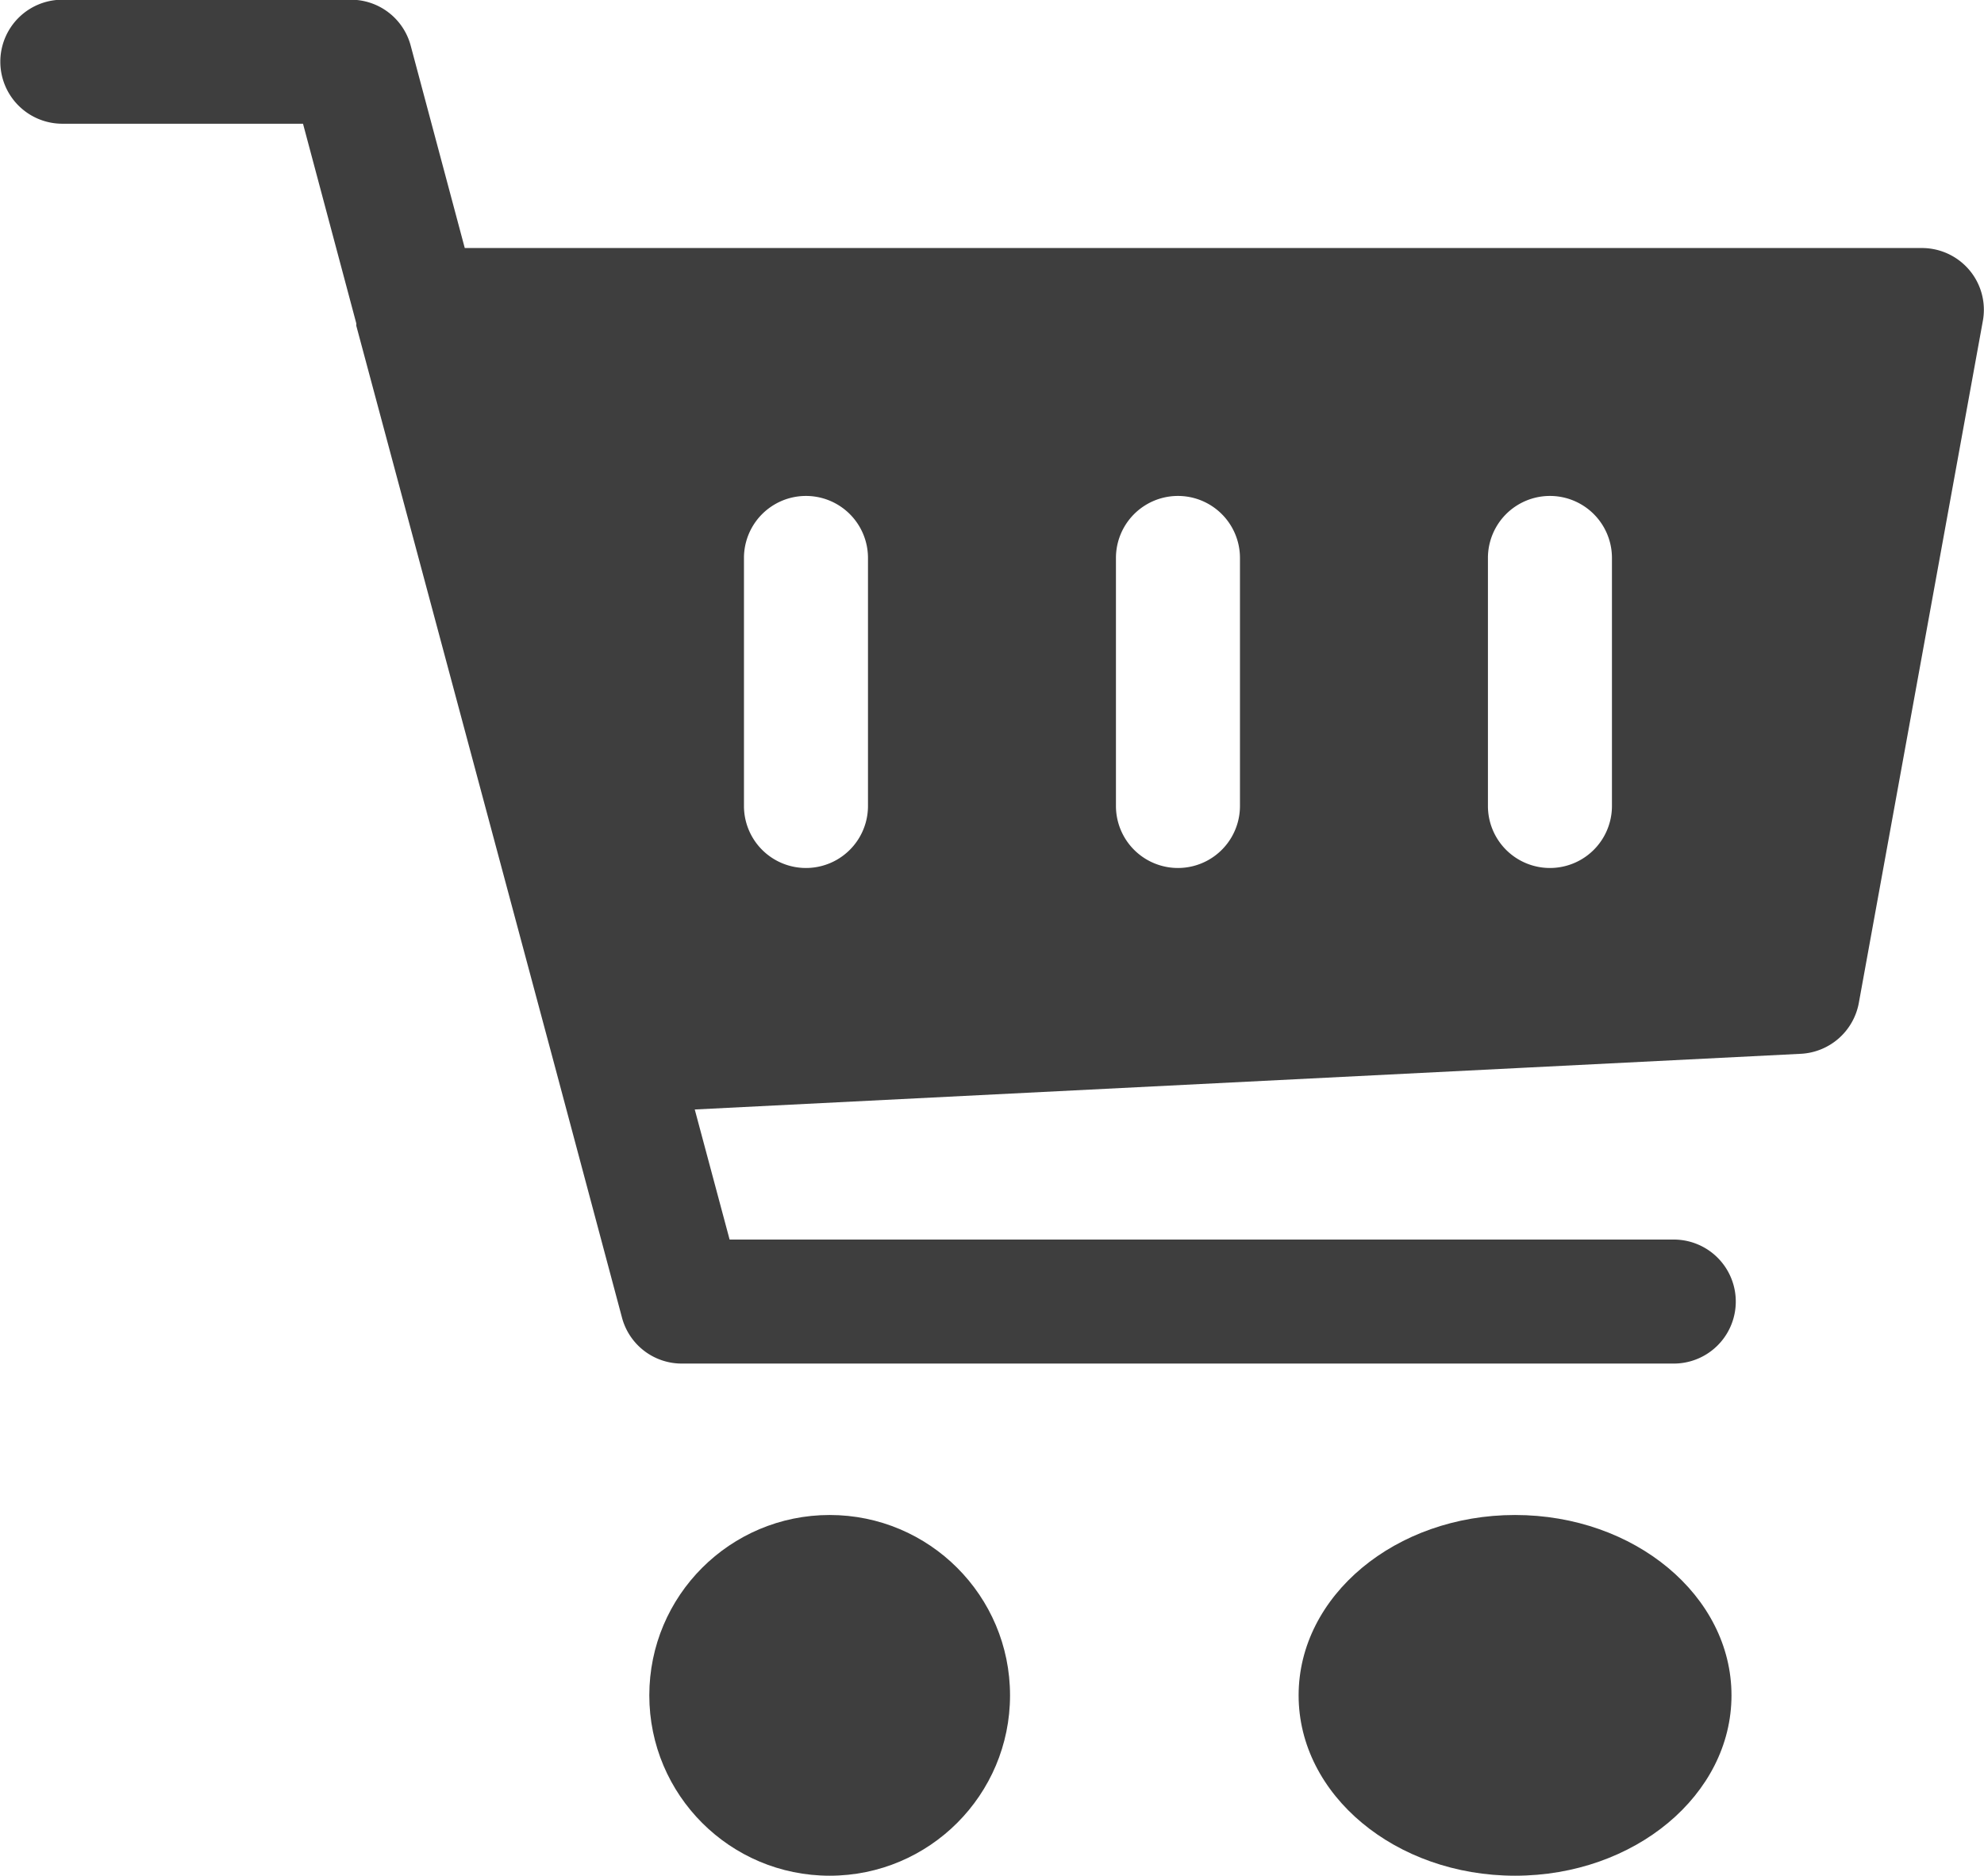
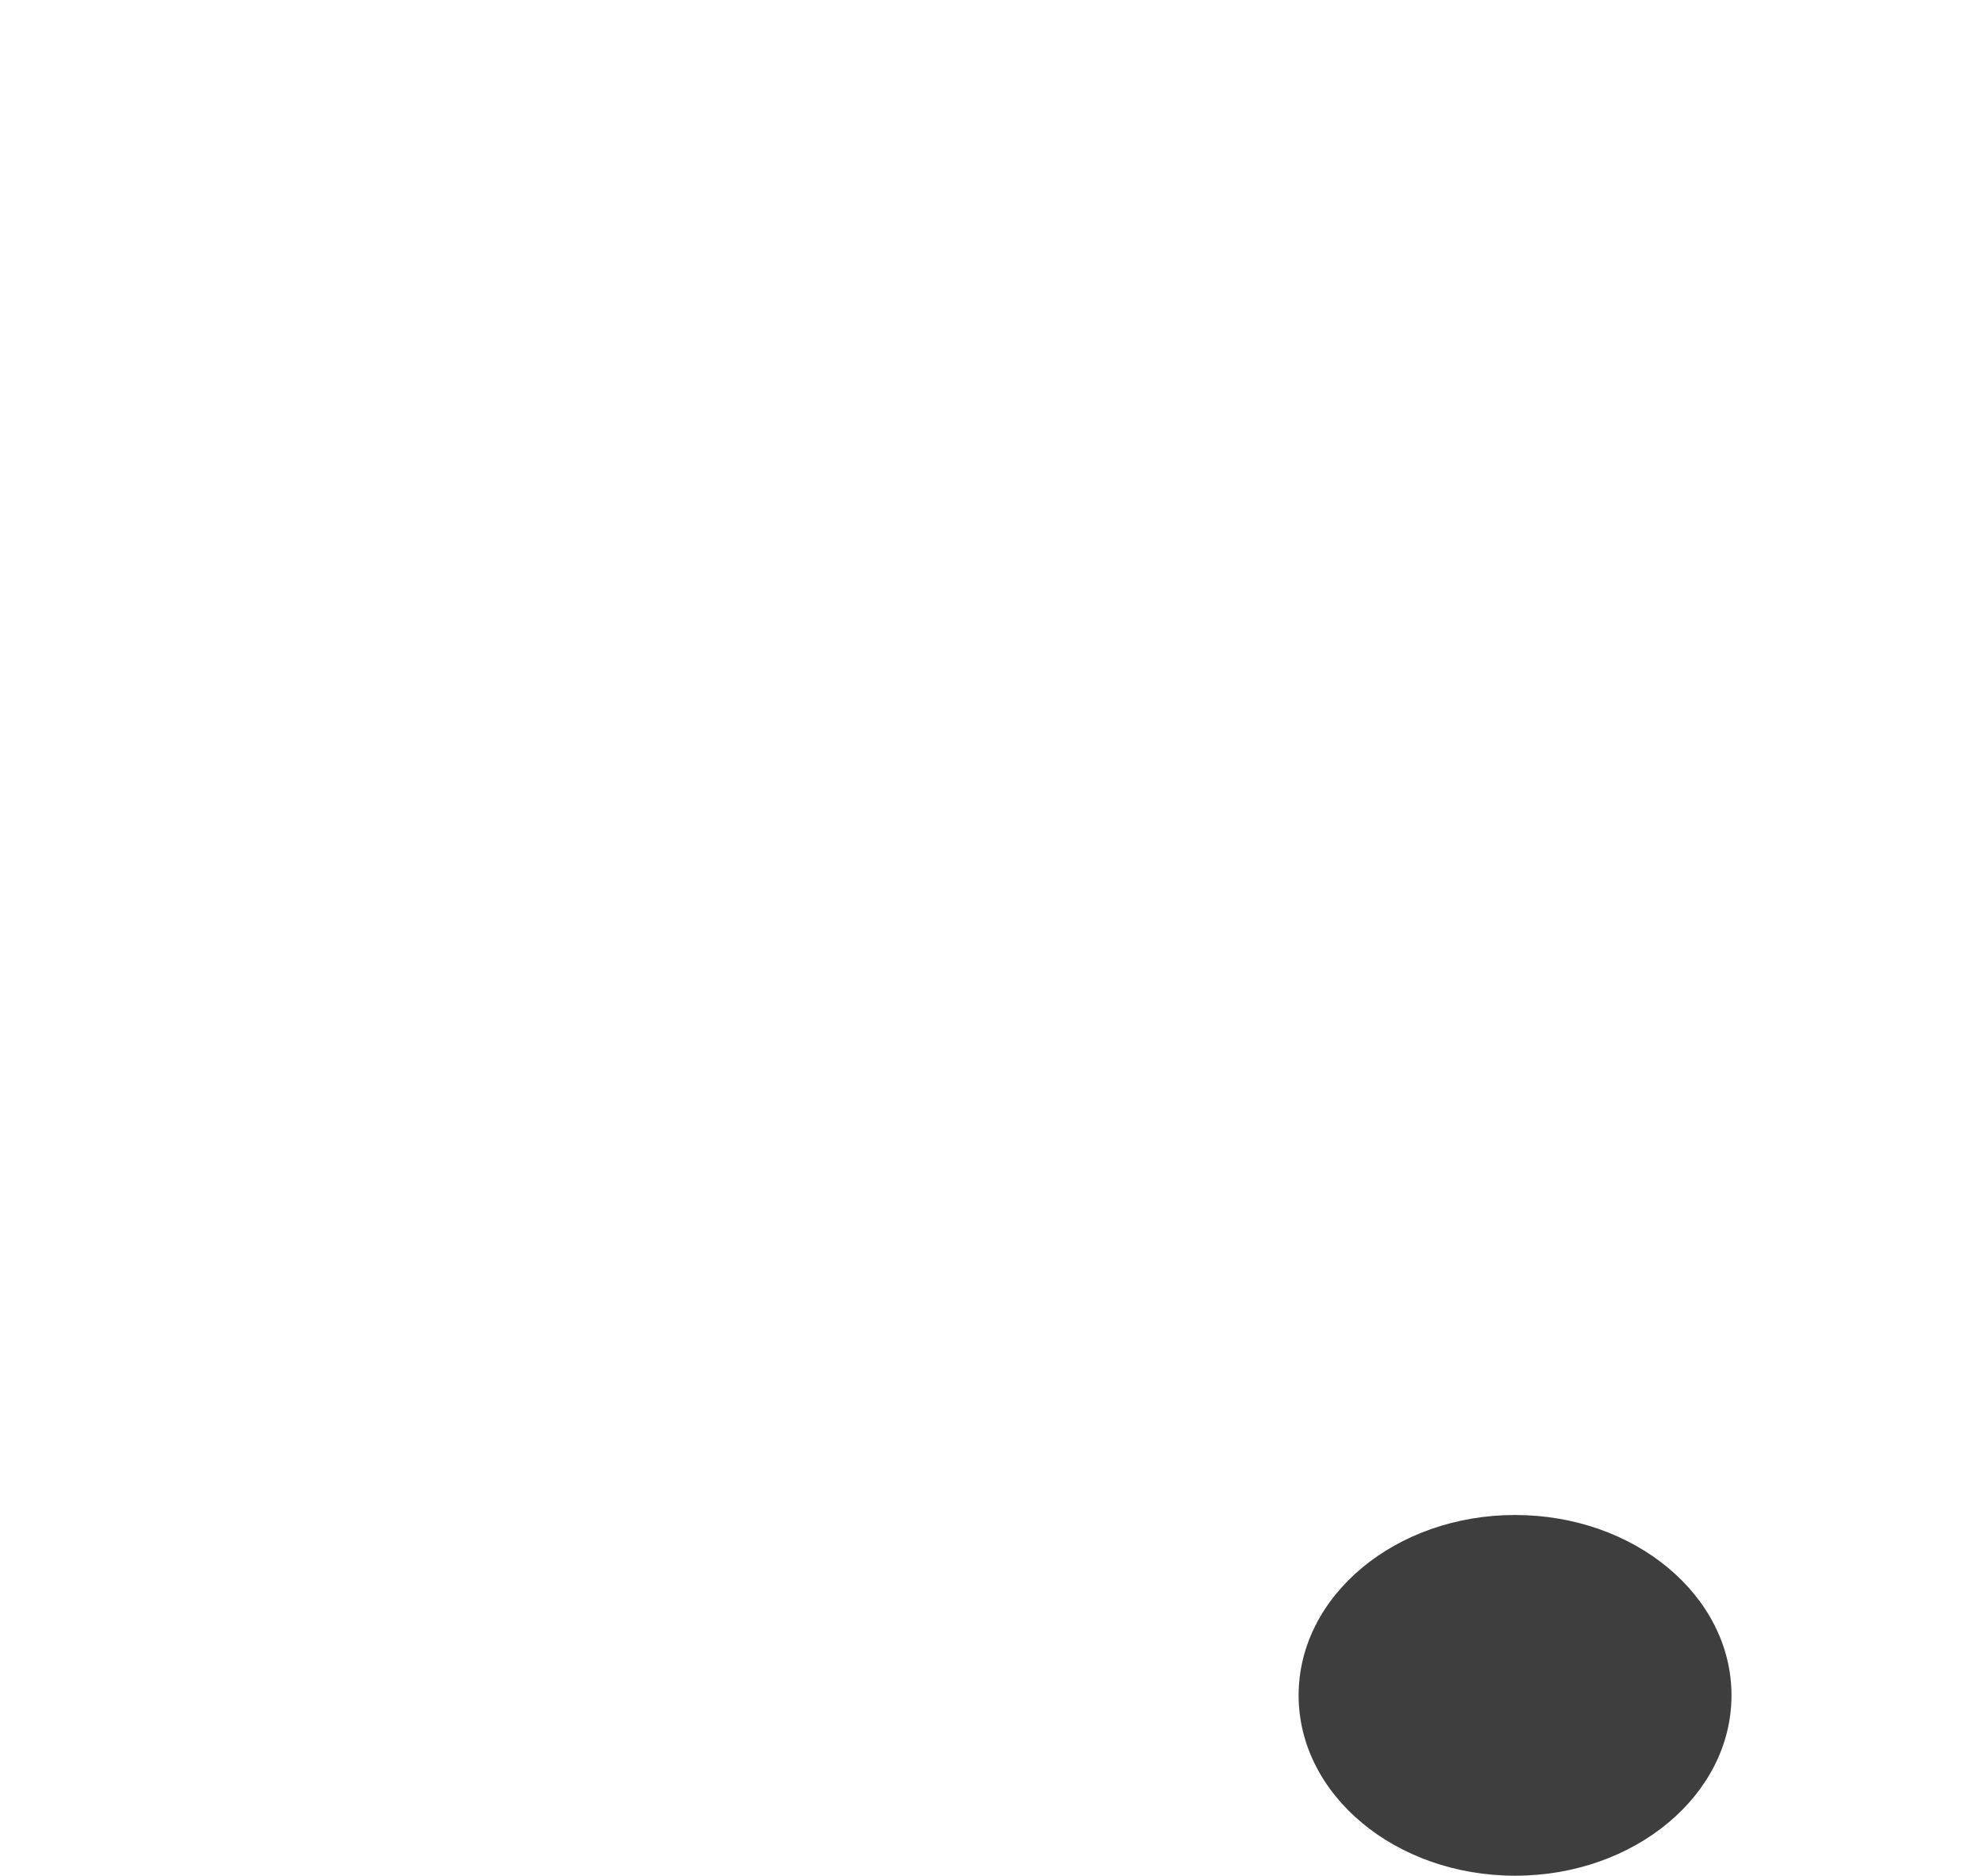
<svg xmlns="http://www.w3.org/2000/svg" width="27.5" height="26" viewBox="0 0 27.5 26">
  <g transform="translate(0 -16.004)">
    <g transform="translate(0 16.004)">
      <g transform="translate(0 0)">
-         <path d="M27.3,19.751a.86.86,0,0,0-.66-.309H6.442l-.748-2.8A.857.857,0,0,0,4.864,16h-4a.859.859,0,0,0,0,1.719H4.2l.739,2.769a.219.219,0,0,0,0,.033L7.695,30.8s0,0,0,0l.926,3.467a.857.857,0,0,0,.83.638H23.2a.859.859,0,0,0,0-1.719H10.113L9.63,31.383l15.334-.772a.862.862,0,0,0,.8-.7l1.719-9.453A.854.854,0,0,0,27.3,19.751ZM12.031,27.176a.859.859,0,1,1-1.719,0V23.738a.859.859,0,1,1,1.719,0Zm5.156,0a.859.859,0,1,1-1.719,0V23.738a.859.859,0,1,1,1.719,0Zm5.156,0a.859.859,0,1,1-1.719,0V23.738a.859.859,0,1,1,1.719,0Z" transform="translate(0 -16.004)" fill="#3e3e3e" />
-       </g>
+         </g>
    </g>
    <g transform="translate(9.167 37.087)">
      <g transform="translate(0 0)">
-         <circle cx="2.5" cy="2.5" r="2.5" transform="translate(-0.167 -0.083)" fill="#3e3e3e" />
-       </g>
+         </g>
    </g>
    <g transform="translate(18.333 37.087)">
      <g transform="translate(0 0)">
        <ellipse cx="3" cy="2.5" rx="3" ry="2.5" transform="translate(-0.333 -0.083)" fill="#3e3e3e" />
      </g>
    </g>
  </g>
</svg>